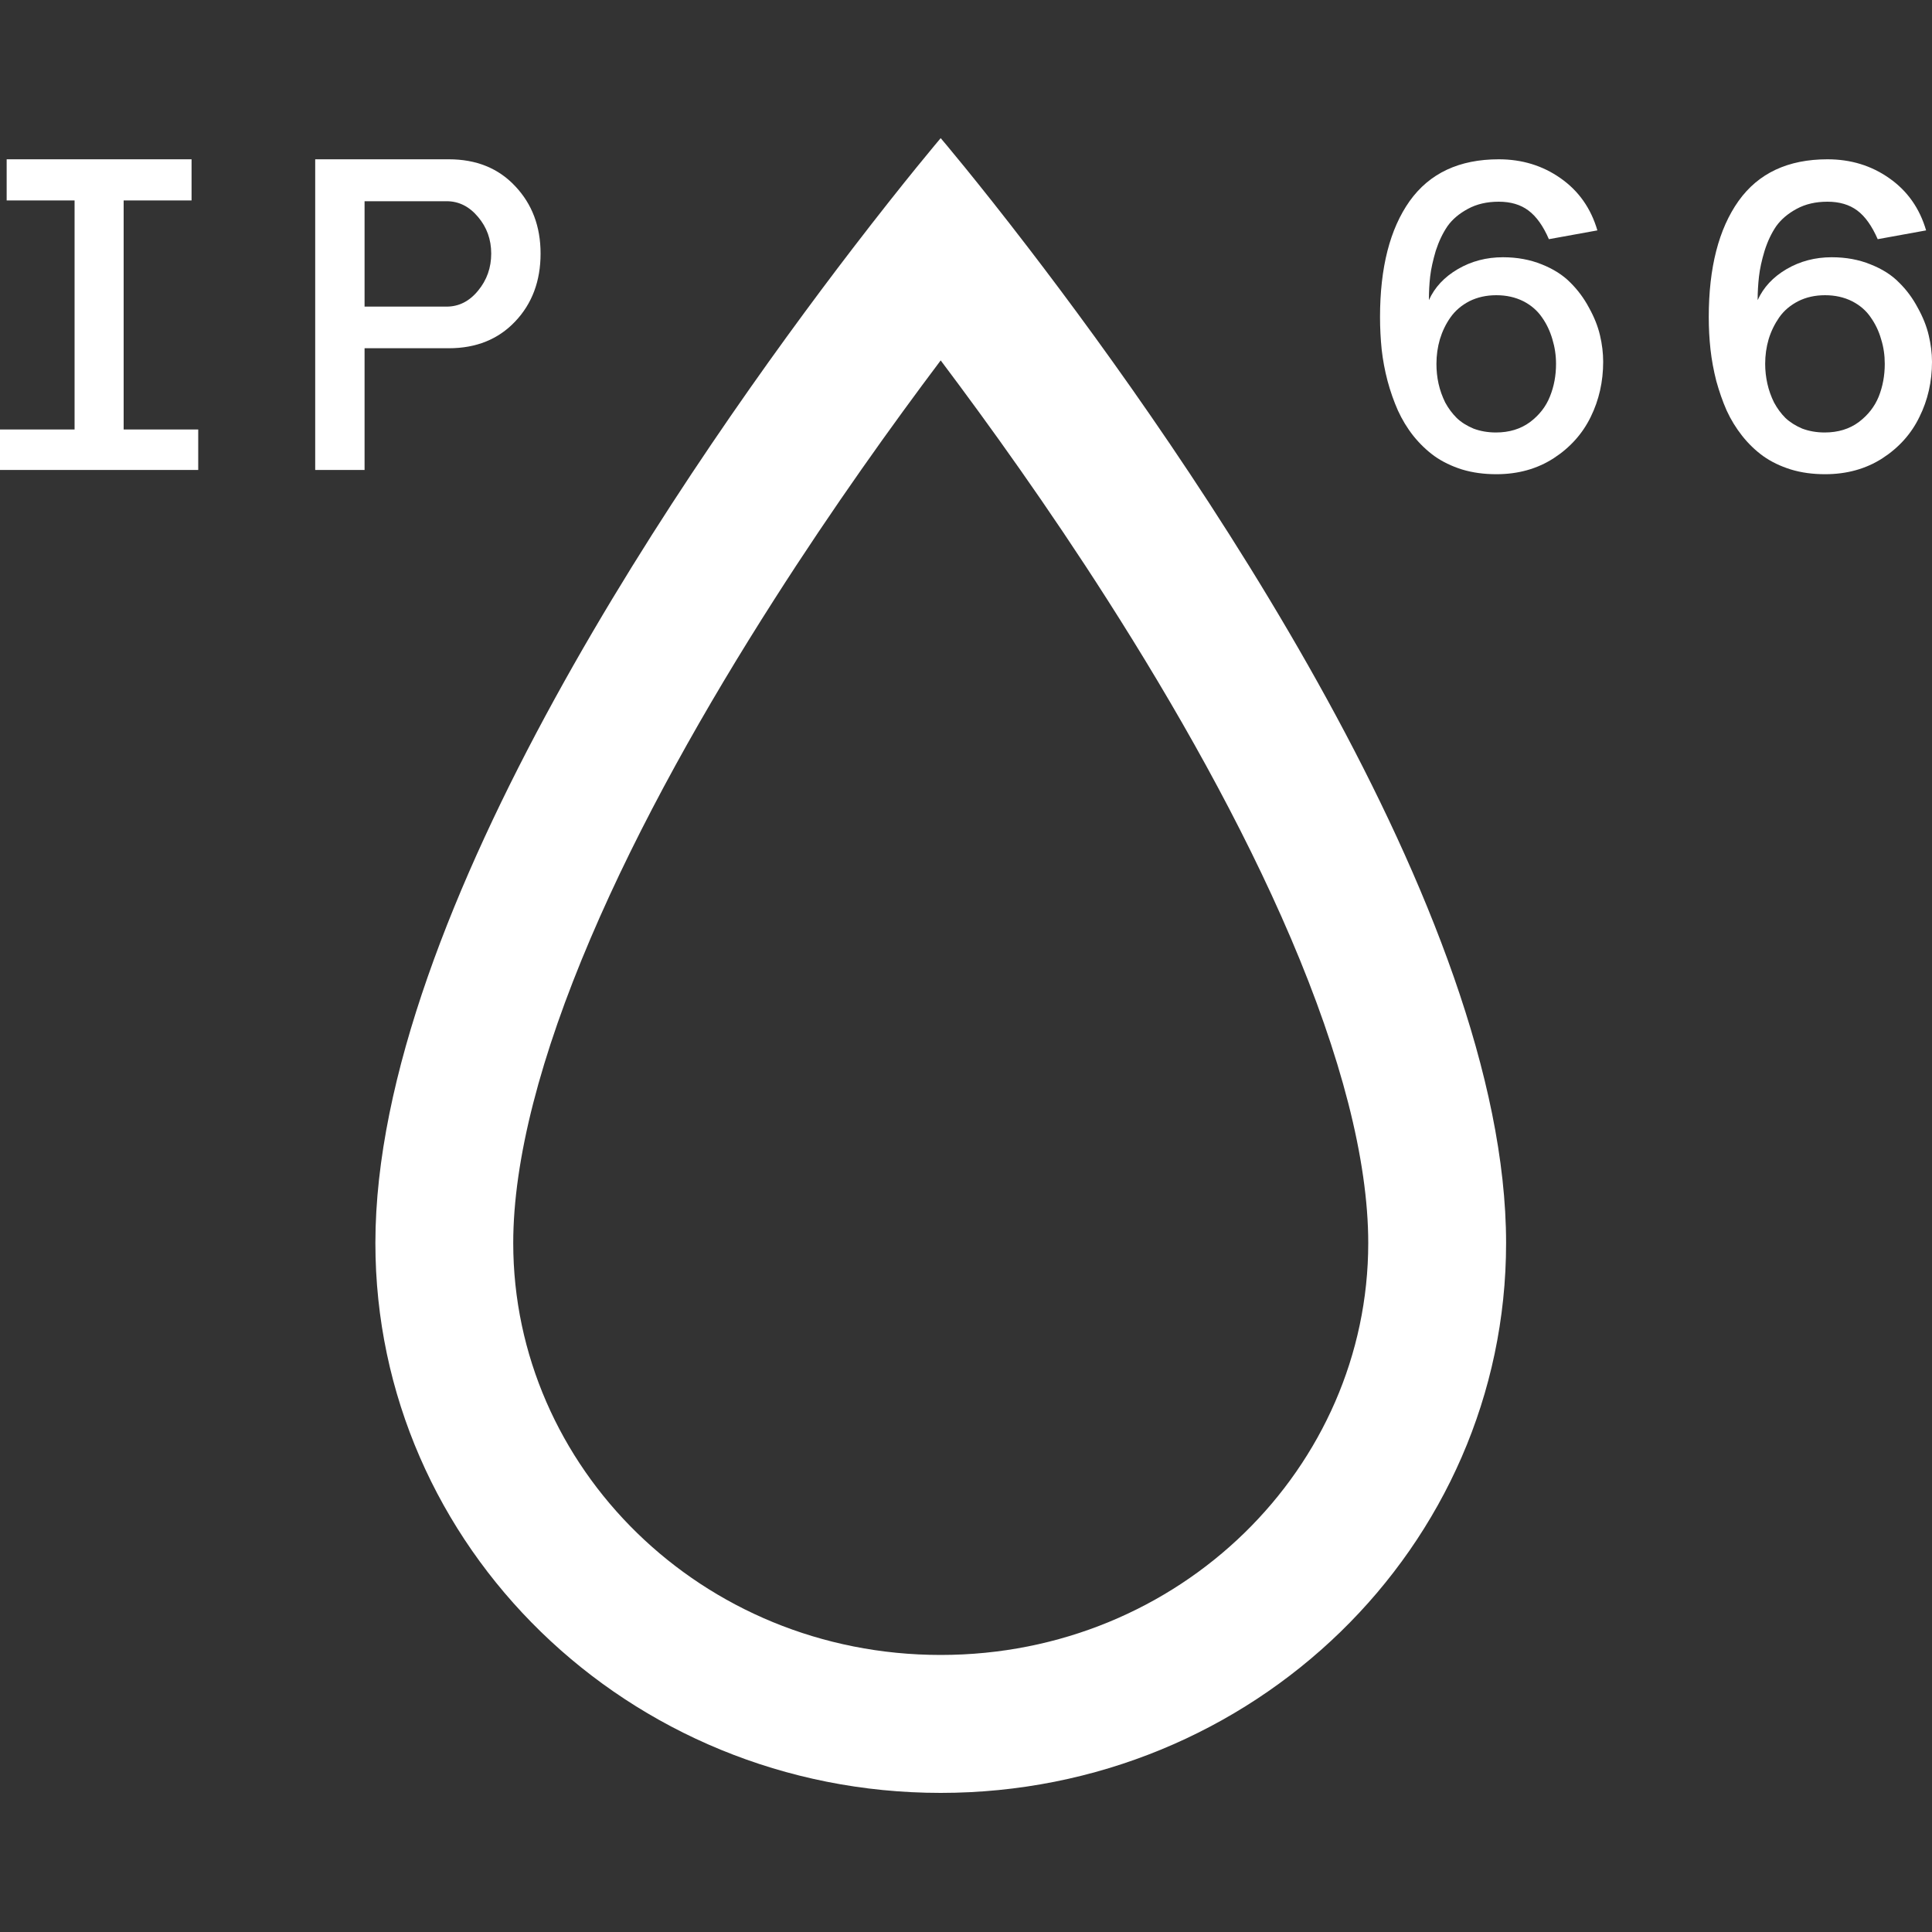
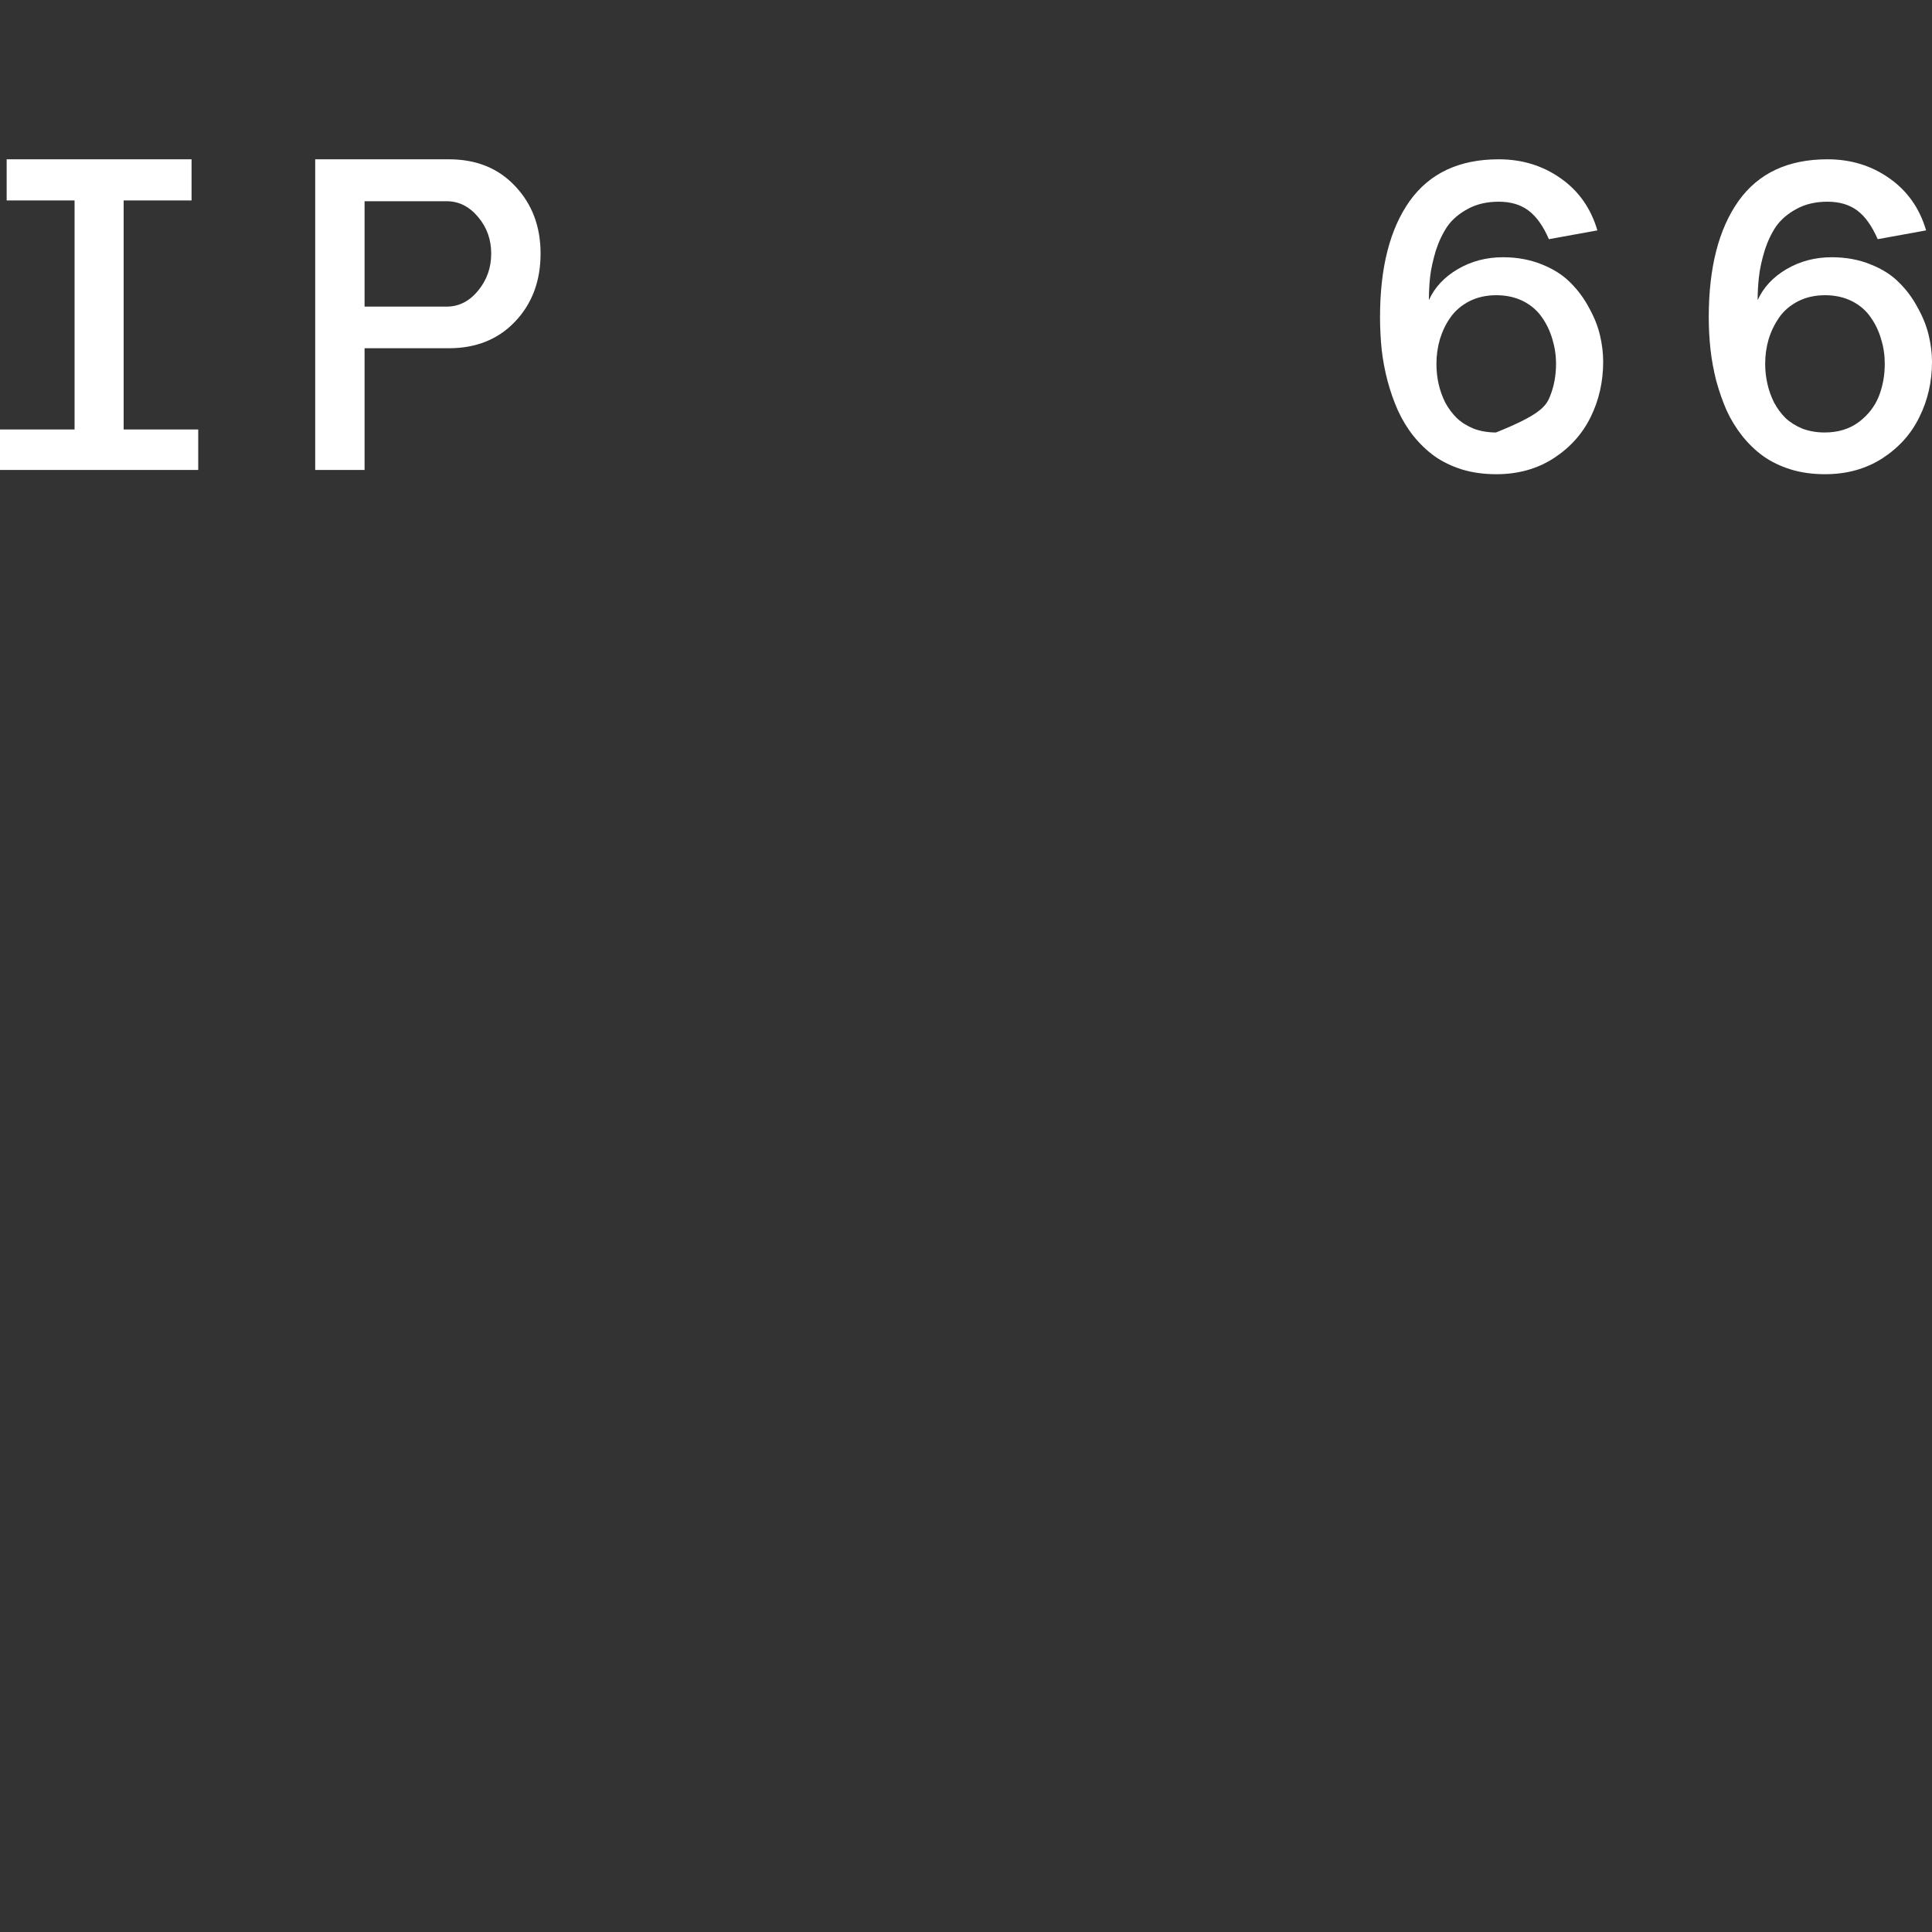
<svg xmlns="http://www.w3.org/2000/svg" width="20" height="20" viewBox="0 0 20 20" fill="none">
  <rect x="0" y="0" width="20" height="20" fill="#333333" stroke="none" />
-   <path fill-rule="evenodd" clip-rule="evenodd" d="M9.738 17.132C12.22 17.132 14.164 15.186 14.164 12.868C14.164 12.003 13.879 10.922 13.364 9.715C12.856 8.525 12.168 7.311 11.462 6.206C10.851 5.249 10.237 4.394 9.738 3.731C9.239 4.394 8.626 5.249 8.015 6.206C7.308 7.311 6.62 8.525 6.113 9.715C5.598 10.922 5.313 12.003 5.313 12.868C5.313 15.186 7.257 17.132 9.738 17.132ZM8.829 2.569C7.184 4.713 3.886 9.44 3.886 12.868C3.886 16.012 6.506 18.56 9.738 18.56C12.971 18.56 15.591 16.012 15.591 12.868C15.591 9.44 12.293 4.713 10.648 2.569C10.102 1.857 9.738 1.43 9.738 1.43C9.738 1.43 9.375 1.857 8.829 2.569Z" fill="#FFFFFF" />
  <path d="M3.263 4.865V1.649H4.646C4.93 1.649 5.159 1.741 5.333 1.927C5.508 2.112 5.596 2.344 5.596 2.625C5.596 2.909 5.508 3.144 5.333 3.328C5.159 3.512 4.93 3.605 4.646 3.605H3.774V4.865H3.263ZM3.774 3.174H4.624C4.75 3.174 4.859 3.119 4.949 3.009C5.04 2.899 5.085 2.771 5.085 2.625C5.085 2.48 5.04 2.353 4.949 2.246C4.859 2.138 4.75 2.083 4.624 2.083H3.774V3.174Z" fill="#FFFFFF" />
  <path d="M0 4.865V4.446H0.772V2.075H0.069V1.649H1.983V2.075H1.28V4.446H2.052V4.865H0Z" fill="#FFFFFF" />
  <path d="M17.689 3.283C17.689 2.77 17.792 2.37 17.997 2.081C18.202 1.793 18.509 1.649 18.918 1.649C19.159 1.649 19.372 1.714 19.558 1.845C19.745 1.976 19.872 2.156 19.939 2.385L19.438 2.476C19.378 2.339 19.308 2.24 19.226 2.179C19.144 2.118 19.041 2.088 18.918 2.088C18.797 2.088 18.691 2.112 18.599 2.162C18.508 2.211 18.438 2.271 18.387 2.342C18.338 2.414 18.298 2.498 18.267 2.596C18.237 2.695 18.218 2.783 18.209 2.862C18.2 2.941 18.195 3.022 18.195 3.107C18.255 2.975 18.354 2.868 18.494 2.786C18.634 2.704 18.79 2.663 18.962 2.663C19.11 2.663 19.244 2.688 19.364 2.737C19.485 2.785 19.583 2.847 19.658 2.924C19.736 3 19.8 3.087 19.852 3.185C19.906 3.282 19.944 3.377 19.966 3.471C19.988 3.564 20 3.656 20 3.745C20 3.95 19.957 4.141 19.87 4.316C19.786 4.49 19.658 4.633 19.487 4.744C19.316 4.854 19.118 4.909 18.893 4.909C18.765 4.909 18.647 4.893 18.539 4.86C18.43 4.826 18.335 4.78 18.253 4.722C18.173 4.664 18.1 4.594 18.035 4.512C17.971 4.431 17.917 4.343 17.874 4.249C17.832 4.154 17.797 4.052 17.767 3.944C17.739 3.834 17.719 3.725 17.707 3.618C17.695 3.509 17.689 3.398 17.689 3.283ZM18.273 3.767C18.273 3.837 18.281 3.906 18.296 3.973C18.311 4.04 18.334 4.104 18.365 4.167C18.398 4.228 18.437 4.281 18.483 4.327C18.531 4.372 18.589 4.408 18.657 4.437C18.727 4.463 18.804 4.477 18.889 4.477C19.027 4.477 19.145 4.441 19.241 4.37C19.338 4.297 19.407 4.208 19.449 4.104C19.49 4 19.511 3.888 19.511 3.767C19.511 3.678 19.499 3.593 19.473 3.511C19.45 3.429 19.414 3.354 19.366 3.286C19.319 3.216 19.254 3.16 19.172 3.118C19.09 3.077 18.997 3.056 18.893 3.056C18.789 3.056 18.696 3.077 18.615 3.118C18.533 3.16 18.467 3.216 18.418 3.286C18.371 3.354 18.334 3.429 18.309 3.511C18.285 3.593 18.273 3.678 18.273 3.767Z" fill="#FFFFFF" />
-   <path d="M14.286 3.283C14.286 2.77 14.388 2.37 14.593 2.081C14.799 1.793 15.106 1.649 15.515 1.649C15.755 1.649 15.969 1.714 16.155 1.845C16.342 1.976 16.469 2.156 16.536 2.385L16.034 2.476C15.975 2.339 15.904 2.24 15.822 2.179C15.741 2.118 15.638 2.088 15.515 2.088C15.394 2.088 15.288 2.112 15.196 2.162C15.105 2.211 15.034 2.271 14.984 2.342C14.935 2.414 14.895 2.498 14.863 2.596C14.834 2.695 14.814 2.783 14.805 2.862C14.796 2.941 14.792 3.022 14.792 3.107C14.851 2.975 14.951 2.868 15.091 2.786C15.231 2.704 15.387 2.663 15.559 2.663C15.706 2.663 15.84 2.688 15.961 2.737C16.081 2.785 16.179 2.847 16.255 2.924C16.332 3 16.397 3.087 16.449 3.185C16.503 3.282 16.541 3.377 16.563 3.471C16.585 3.564 16.596 3.656 16.596 3.745C16.596 3.95 16.553 4.141 16.467 4.316C16.382 4.49 16.254 4.633 16.083 4.744C15.912 4.854 15.715 4.909 15.49 4.909C15.362 4.909 15.244 4.893 15.135 4.86C15.027 4.826 14.932 4.78 14.85 4.722C14.77 4.664 14.697 4.594 14.631 4.512C14.567 4.431 14.514 4.343 14.471 4.249C14.429 4.154 14.393 4.052 14.364 3.944C14.335 3.834 14.315 3.725 14.303 3.618C14.292 3.509 14.286 3.398 14.286 3.283ZM14.87 3.767C14.87 3.837 14.877 3.906 14.892 3.973C14.907 4.04 14.93 4.104 14.961 4.167C14.994 4.228 15.034 4.281 15.08 4.327C15.127 4.372 15.185 4.408 15.254 4.437C15.323 4.463 15.401 4.477 15.486 4.477C15.624 4.477 15.741 4.441 15.838 4.37C15.935 4.297 16.004 4.208 16.045 4.104C16.087 4 16.108 3.888 16.108 3.767C16.108 3.678 16.095 3.593 16.07 3.511C16.046 3.429 16.011 3.354 15.963 3.286C15.915 3.216 15.851 3.16 15.769 3.118C15.687 3.077 15.594 3.056 15.49 3.056C15.386 3.056 15.293 3.077 15.211 3.118C15.13 3.16 15.064 3.216 15.015 3.286C14.967 3.354 14.931 3.429 14.906 3.511C14.882 3.593 14.87 3.678 14.87 3.767Z" fill="#FFFFFF" />
+   <path d="M14.286 3.283C14.286 2.77 14.388 2.37 14.593 2.081C14.799 1.793 15.106 1.649 15.515 1.649C15.755 1.649 15.969 1.714 16.155 1.845C16.342 1.976 16.469 2.156 16.536 2.385L16.034 2.476C15.975 2.339 15.904 2.24 15.822 2.179C15.741 2.118 15.638 2.088 15.515 2.088C15.394 2.088 15.288 2.112 15.196 2.162C15.105 2.211 15.034 2.271 14.984 2.342C14.935 2.414 14.895 2.498 14.863 2.596C14.834 2.695 14.814 2.783 14.805 2.862C14.796 2.941 14.792 3.022 14.792 3.107C14.851 2.975 14.951 2.868 15.091 2.786C15.231 2.704 15.387 2.663 15.559 2.663C15.706 2.663 15.84 2.688 15.961 2.737C16.081 2.785 16.179 2.847 16.255 2.924C16.332 3 16.397 3.087 16.449 3.185C16.503 3.282 16.541 3.377 16.563 3.471C16.585 3.564 16.596 3.656 16.596 3.745C16.596 3.95 16.553 4.141 16.467 4.316C16.382 4.49 16.254 4.633 16.083 4.744C15.912 4.854 15.715 4.909 15.49 4.909C15.362 4.909 15.244 4.893 15.135 4.86C15.027 4.826 14.932 4.78 14.85 4.722C14.77 4.664 14.697 4.594 14.631 4.512C14.567 4.431 14.514 4.343 14.471 4.249C14.429 4.154 14.393 4.052 14.364 3.944C14.335 3.834 14.315 3.725 14.303 3.618C14.292 3.509 14.286 3.398 14.286 3.283ZM14.87 3.767C14.87 3.837 14.877 3.906 14.892 3.973C14.907 4.04 14.93 4.104 14.961 4.167C14.994 4.228 15.034 4.281 15.08 4.327C15.127 4.372 15.185 4.408 15.254 4.437C15.323 4.463 15.401 4.477 15.486 4.477C15.935 4.297 16.004 4.208 16.045 4.104C16.087 4 16.108 3.888 16.108 3.767C16.108 3.678 16.095 3.593 16.07 3.511C16.046 3.429 16.011 3.354 15.963 3.286C15.915 3.216 15.851 3.16 15.769 3.118C15.687 3.077 15.594 3.056 15.49 3.056C15.386 3.056 15.293 3.077 15.211 3.118C15.13 3.16 15.064 3.216 15.015 3.286C14.967 3.354 14.931 3.429 14.906 3.511C14.882 3.593 14.87 3.678 14.87 3.767Z" fill="#FFFFFF" />
</svg>